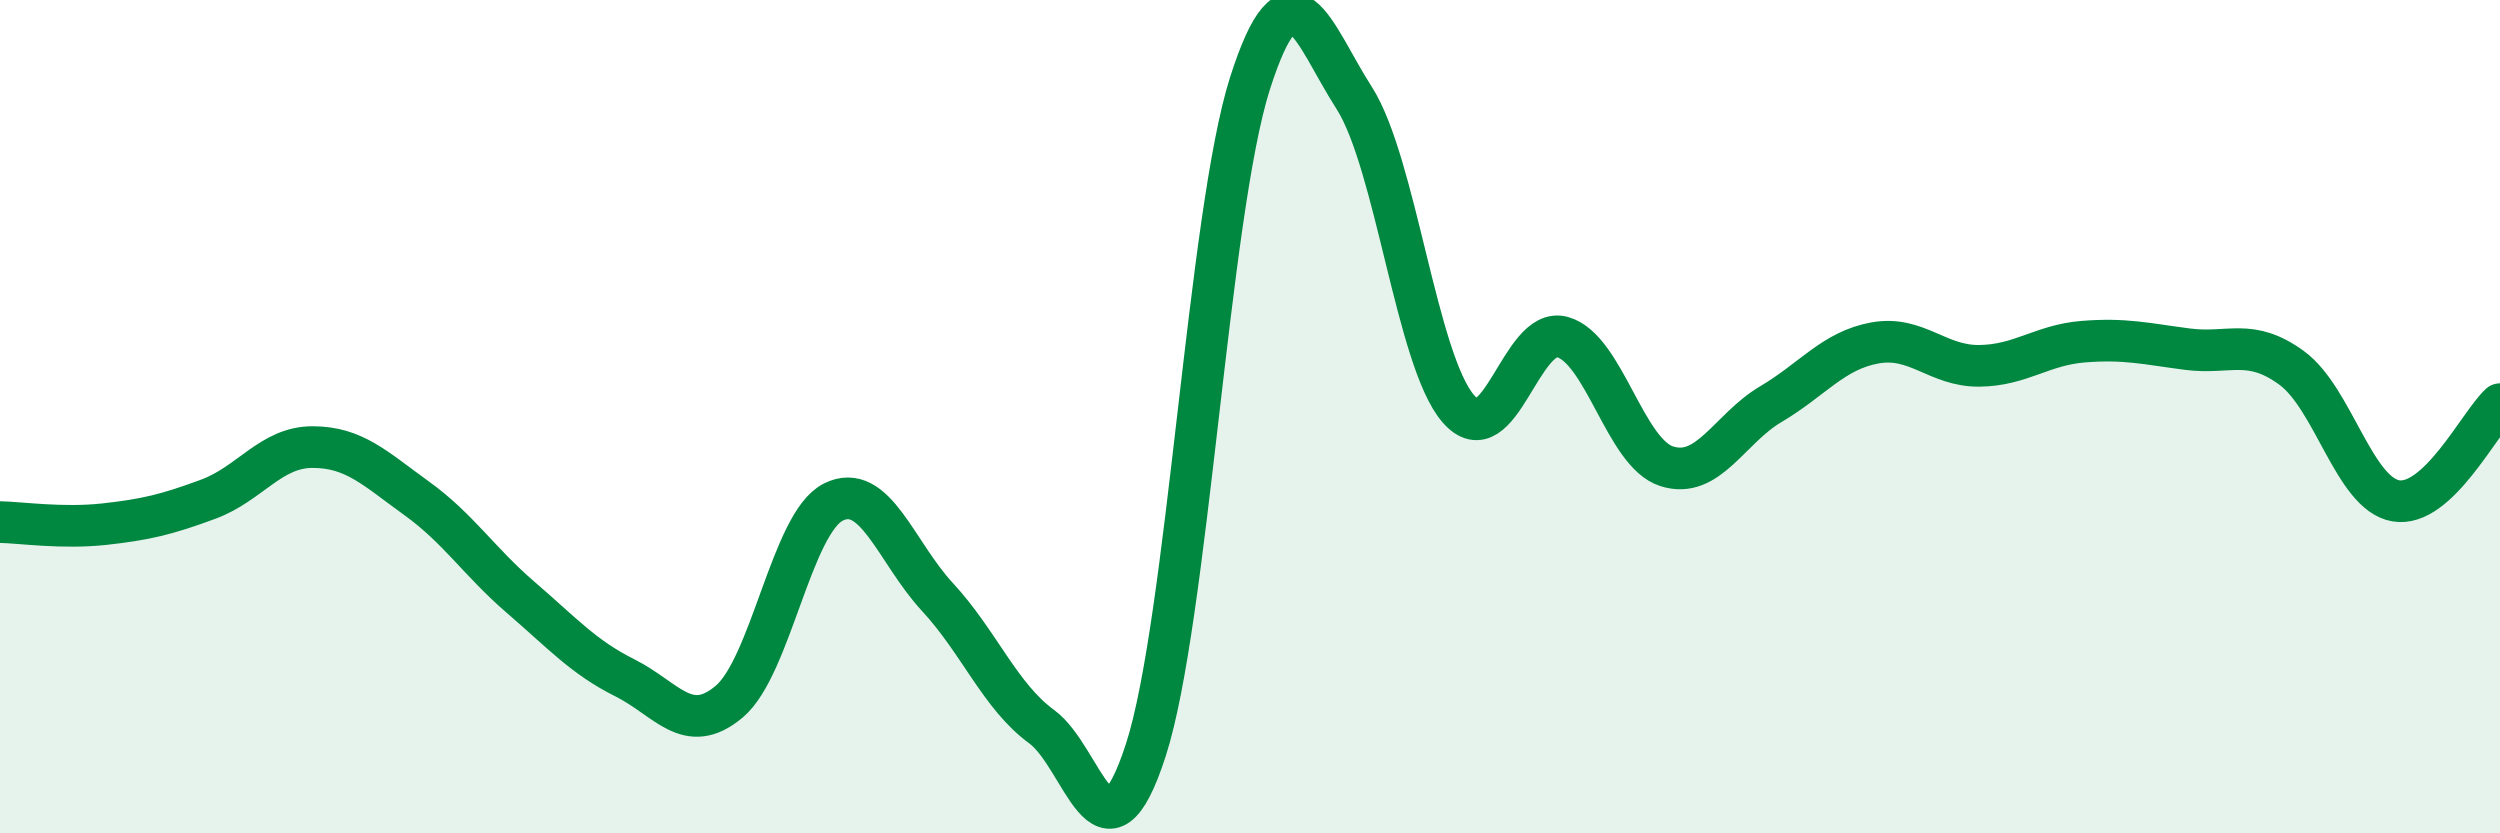
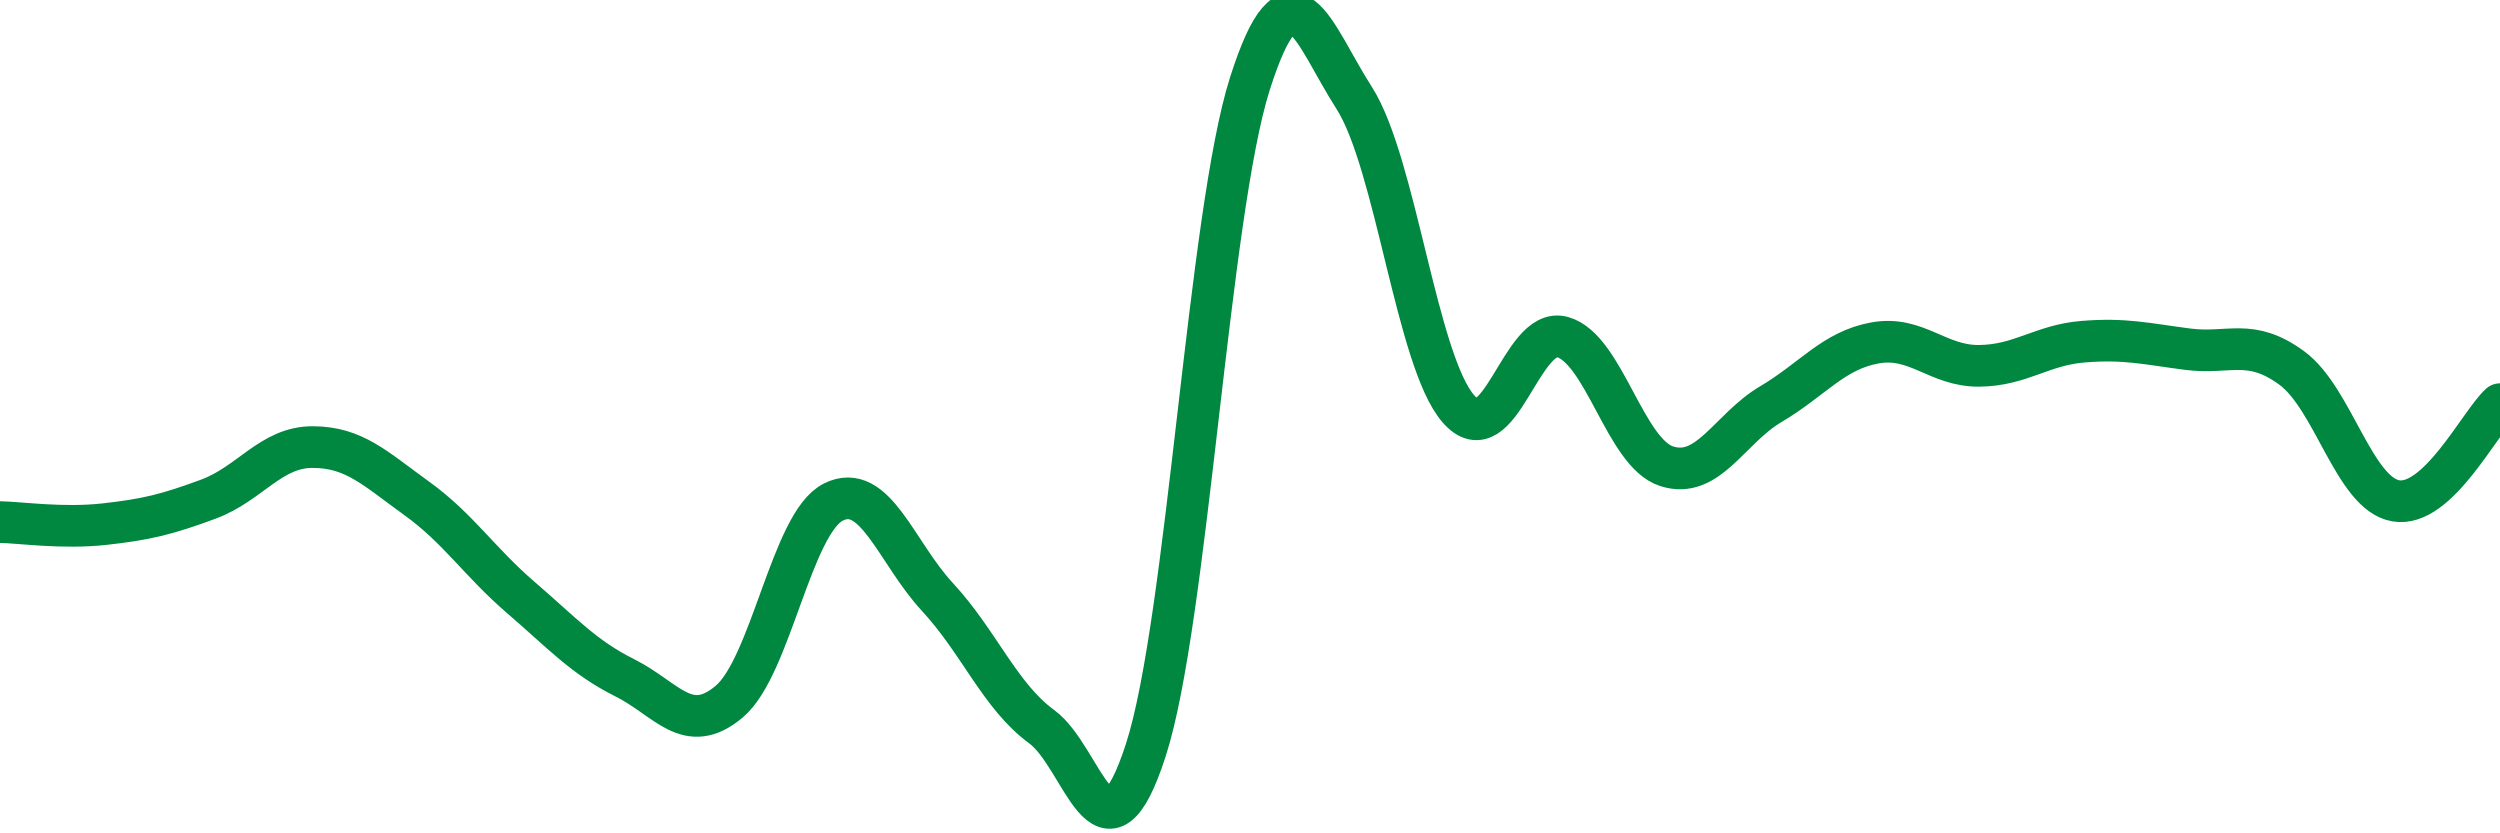
<svg xmlns="http://www.w3.org/2000/svg" width="60" height="20" viewBox="0 0 60 20">
-   <path d="M 0,12.53 C 0.5,12.54 1.5,12.69 2.5,12.58 C 3.5,12.47 4,12.35 5,11.98 C 6,11.61 6.5,10.73 7.5,10.73 C 8.5,10.73 9,11.24 10,11.96 C 11,12.68 11.5,13.48 12.5,14.34 C 13.5,15.2 14,15.77 15,16.27 C 16,16.77 16.5,17.68 17.5,16.84 C 18.5,16 19,12.55 20,12.05 C 21,11.55 21.5,13.25 22.5,14.33 C 23.5,15.41 24,16.71 25,17.44 C 26,18.17 26.5,21.09 27.5,18 C 28.5,14.91 29,5.13 30,2 C 31,-1.13 31.5,0.79 32.5,2.35 C 33.5,3.91 34,8.66 35,9.81 C 36,10.96 36.5,7.81 37.5,8.09 C 38.5,8.37 39,10.87 40,11.19 C 41,11.51 41.5,10.29 42.5,9.7 C 43.5,9.11 44,8.41 45,8.23 C 46,8.05 46.5,8.79 47.5,8.78 C 48.5,8.77 49,8.28 50,8.2 C 51,8.12 51.5,8.25 52.5,8.38 C 53.5,8.51 54,8.1 55,8.83 C 56,9.56 56.5,11.85 57.5,12.02 C 58.5,12.19 59.5,10.16 60,9.7L60 20L0 20Z" fill="#008740" opacity="0.1" stroke-linecap="round" stroke-linejoin="round" />
  <path d="M 0,12.53 C 0.5,12.54 1.5,12.69 2.5,12.58 C 3.5,12.47 4,12.35 5,11.98 C 6,11.61 6.5,10.73 7.5,10.73 C 8.5,10.73 9,11.24 10,11.96 C 11,12.68 11.5,13.48 12.5,14.34 C 13.5,15.2 14,15.77 15,16.27 C 16,16.77 16.5,17.68 17.5,16.84 C 18.5,16 19,12.55 20,12.05 C 21,11.55 21.5,13.25 22.5,14.33 C 23.5,15.41 24,16.71 25,17.44 C 26,18.17 26.5,21.09 27.5,18 C 28.5,14.91 29,5.13 30,2 C 31,-1.13 31.5,0.79 32.5,2.35 C 33.5,3.91 34,8.66 35,9.81 C 36,10.96 36.5,7.81 37.5,8.09 C 38.5,8.37 39,10.87 40,11.19 C 41,11.51 41.5,10.29 42.5,9.7 C 43.5,9.11 44,8.41 45,8.23 C 46,8.05 46.5,8.79 47.5,8.78 C 48.5,8.77 49,8.28 50,8.2 C 51,8.12 51.5,8.25 52.5,8.38 C 53.5,8.51 54,8.1 55,8.83 C 56,9.56 56.5,11.85 57.5,12.02 C 58.5,12.19 59.5,10.16 60,9.7" stroke="#008740" stroke-width="1" fill="none" stroke-linecap="round" stroke-linejoin="round" />
</svg>